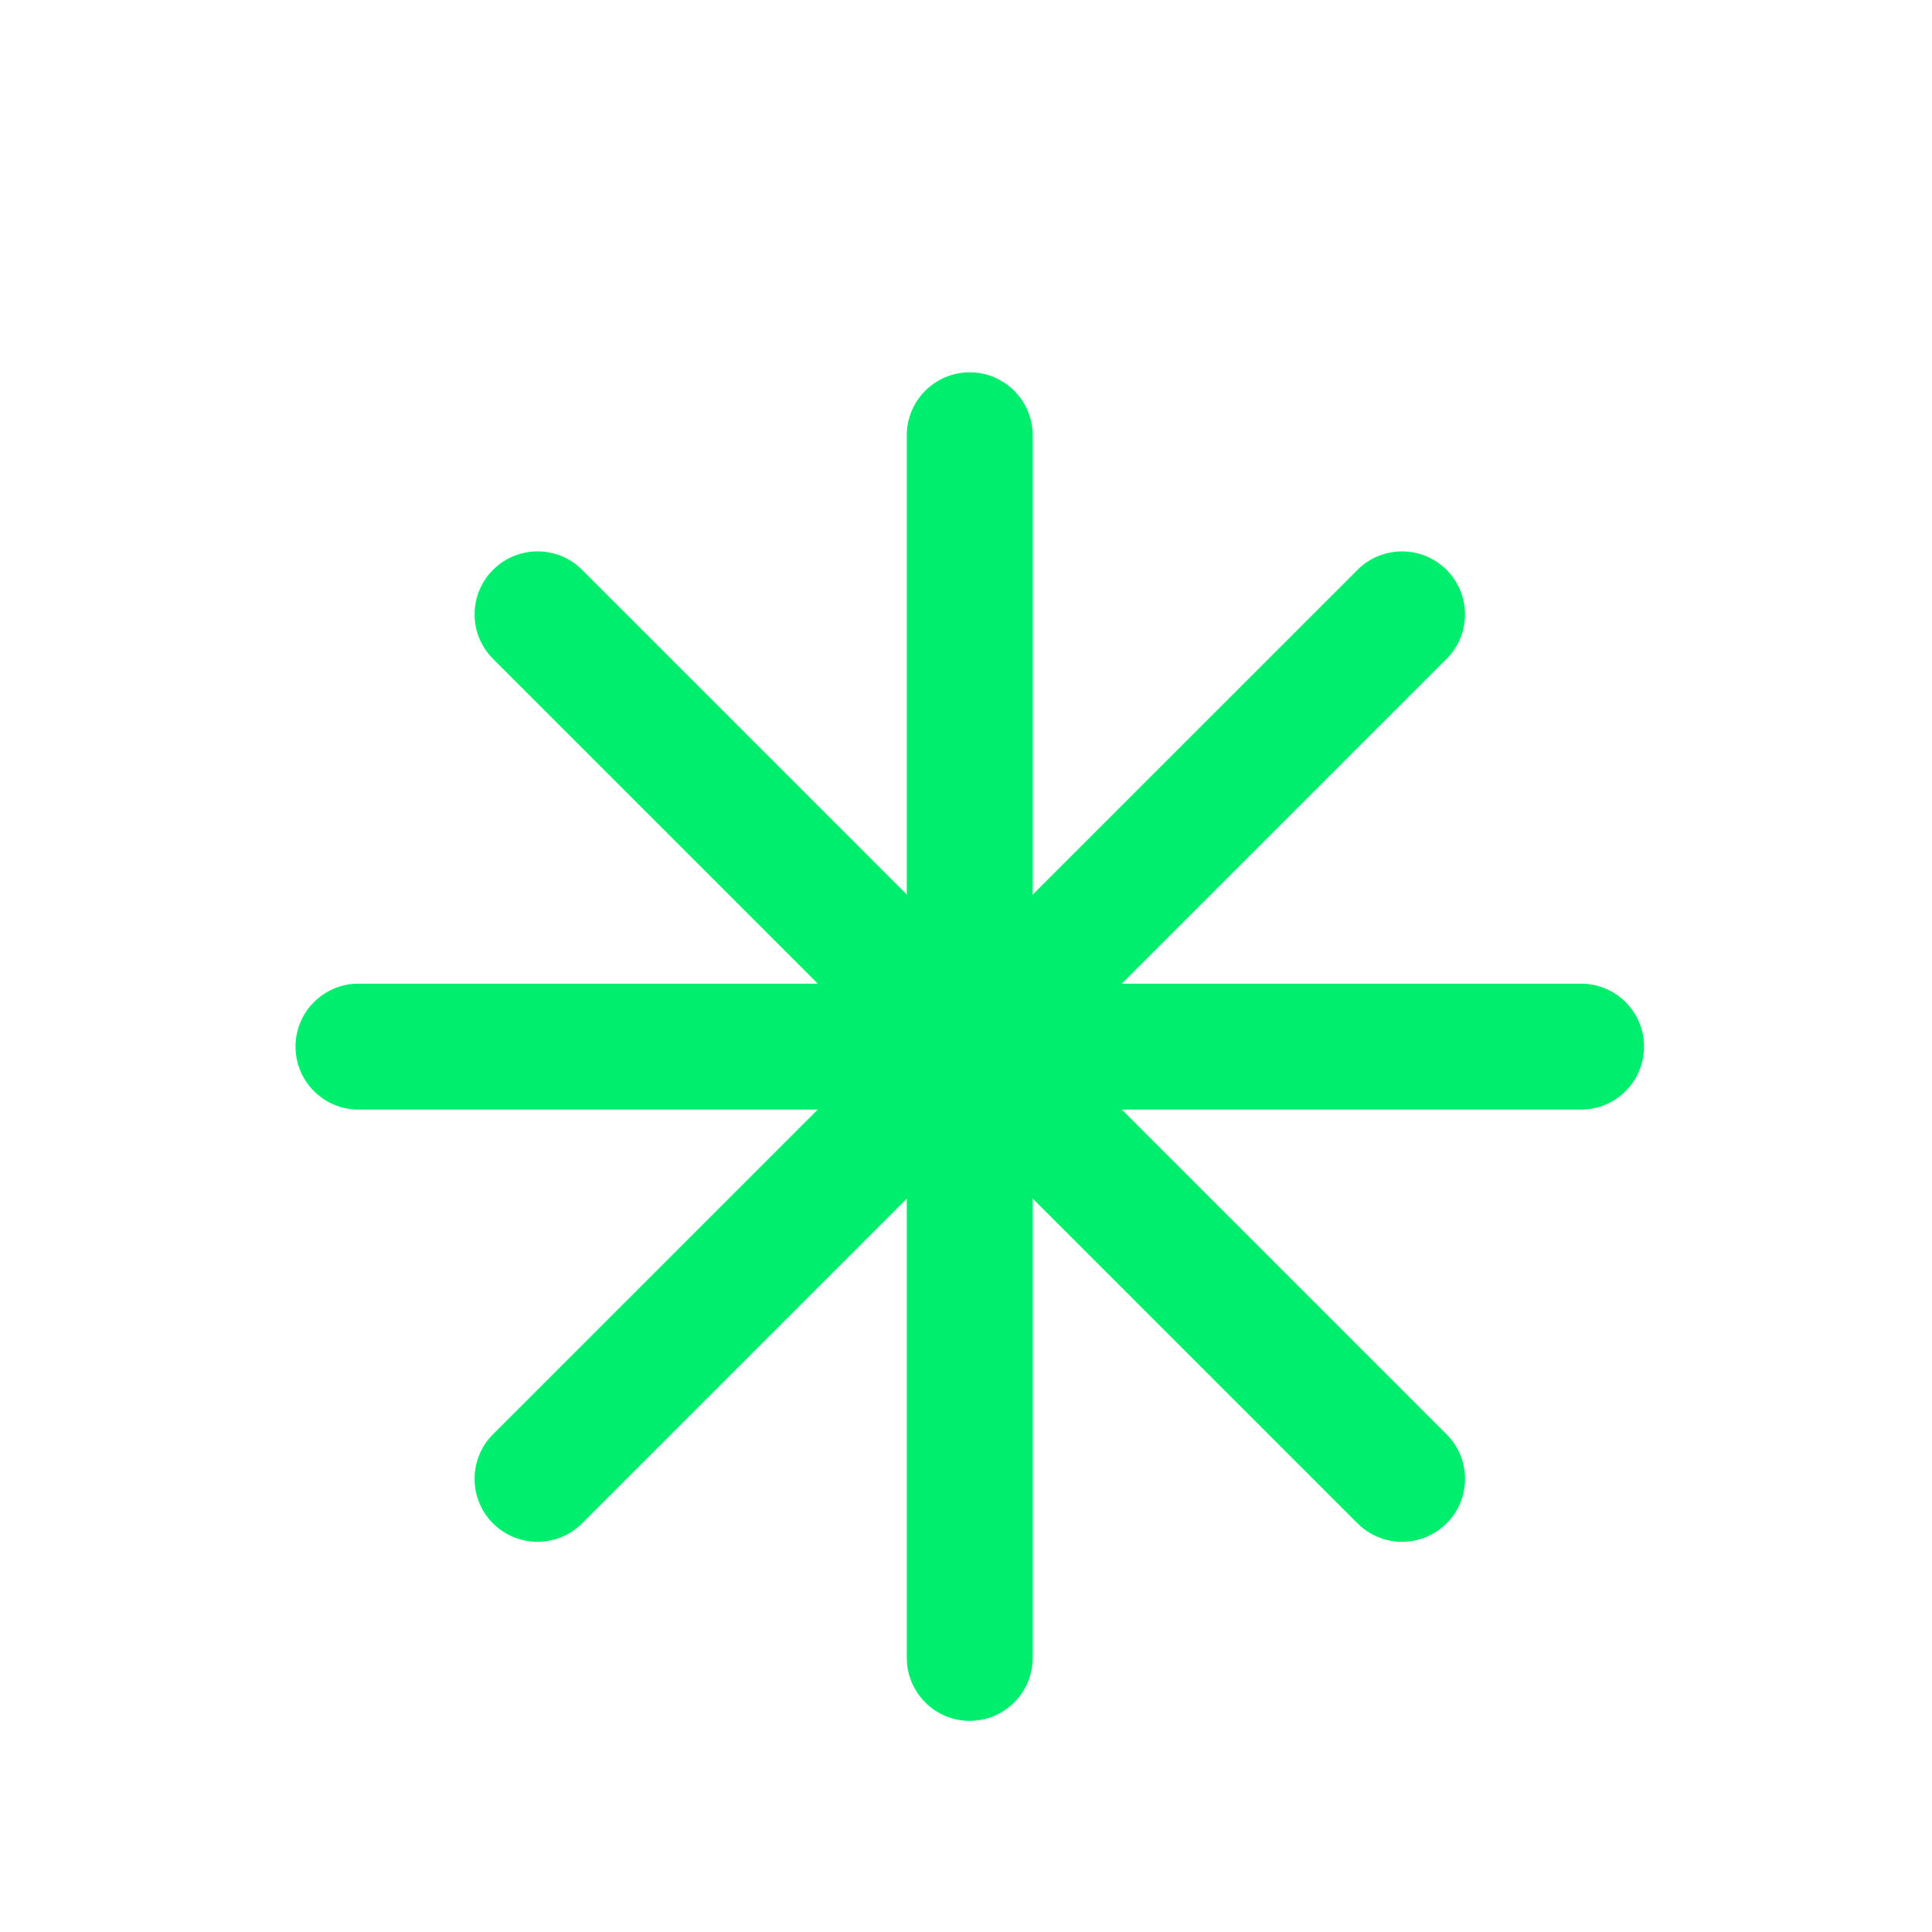
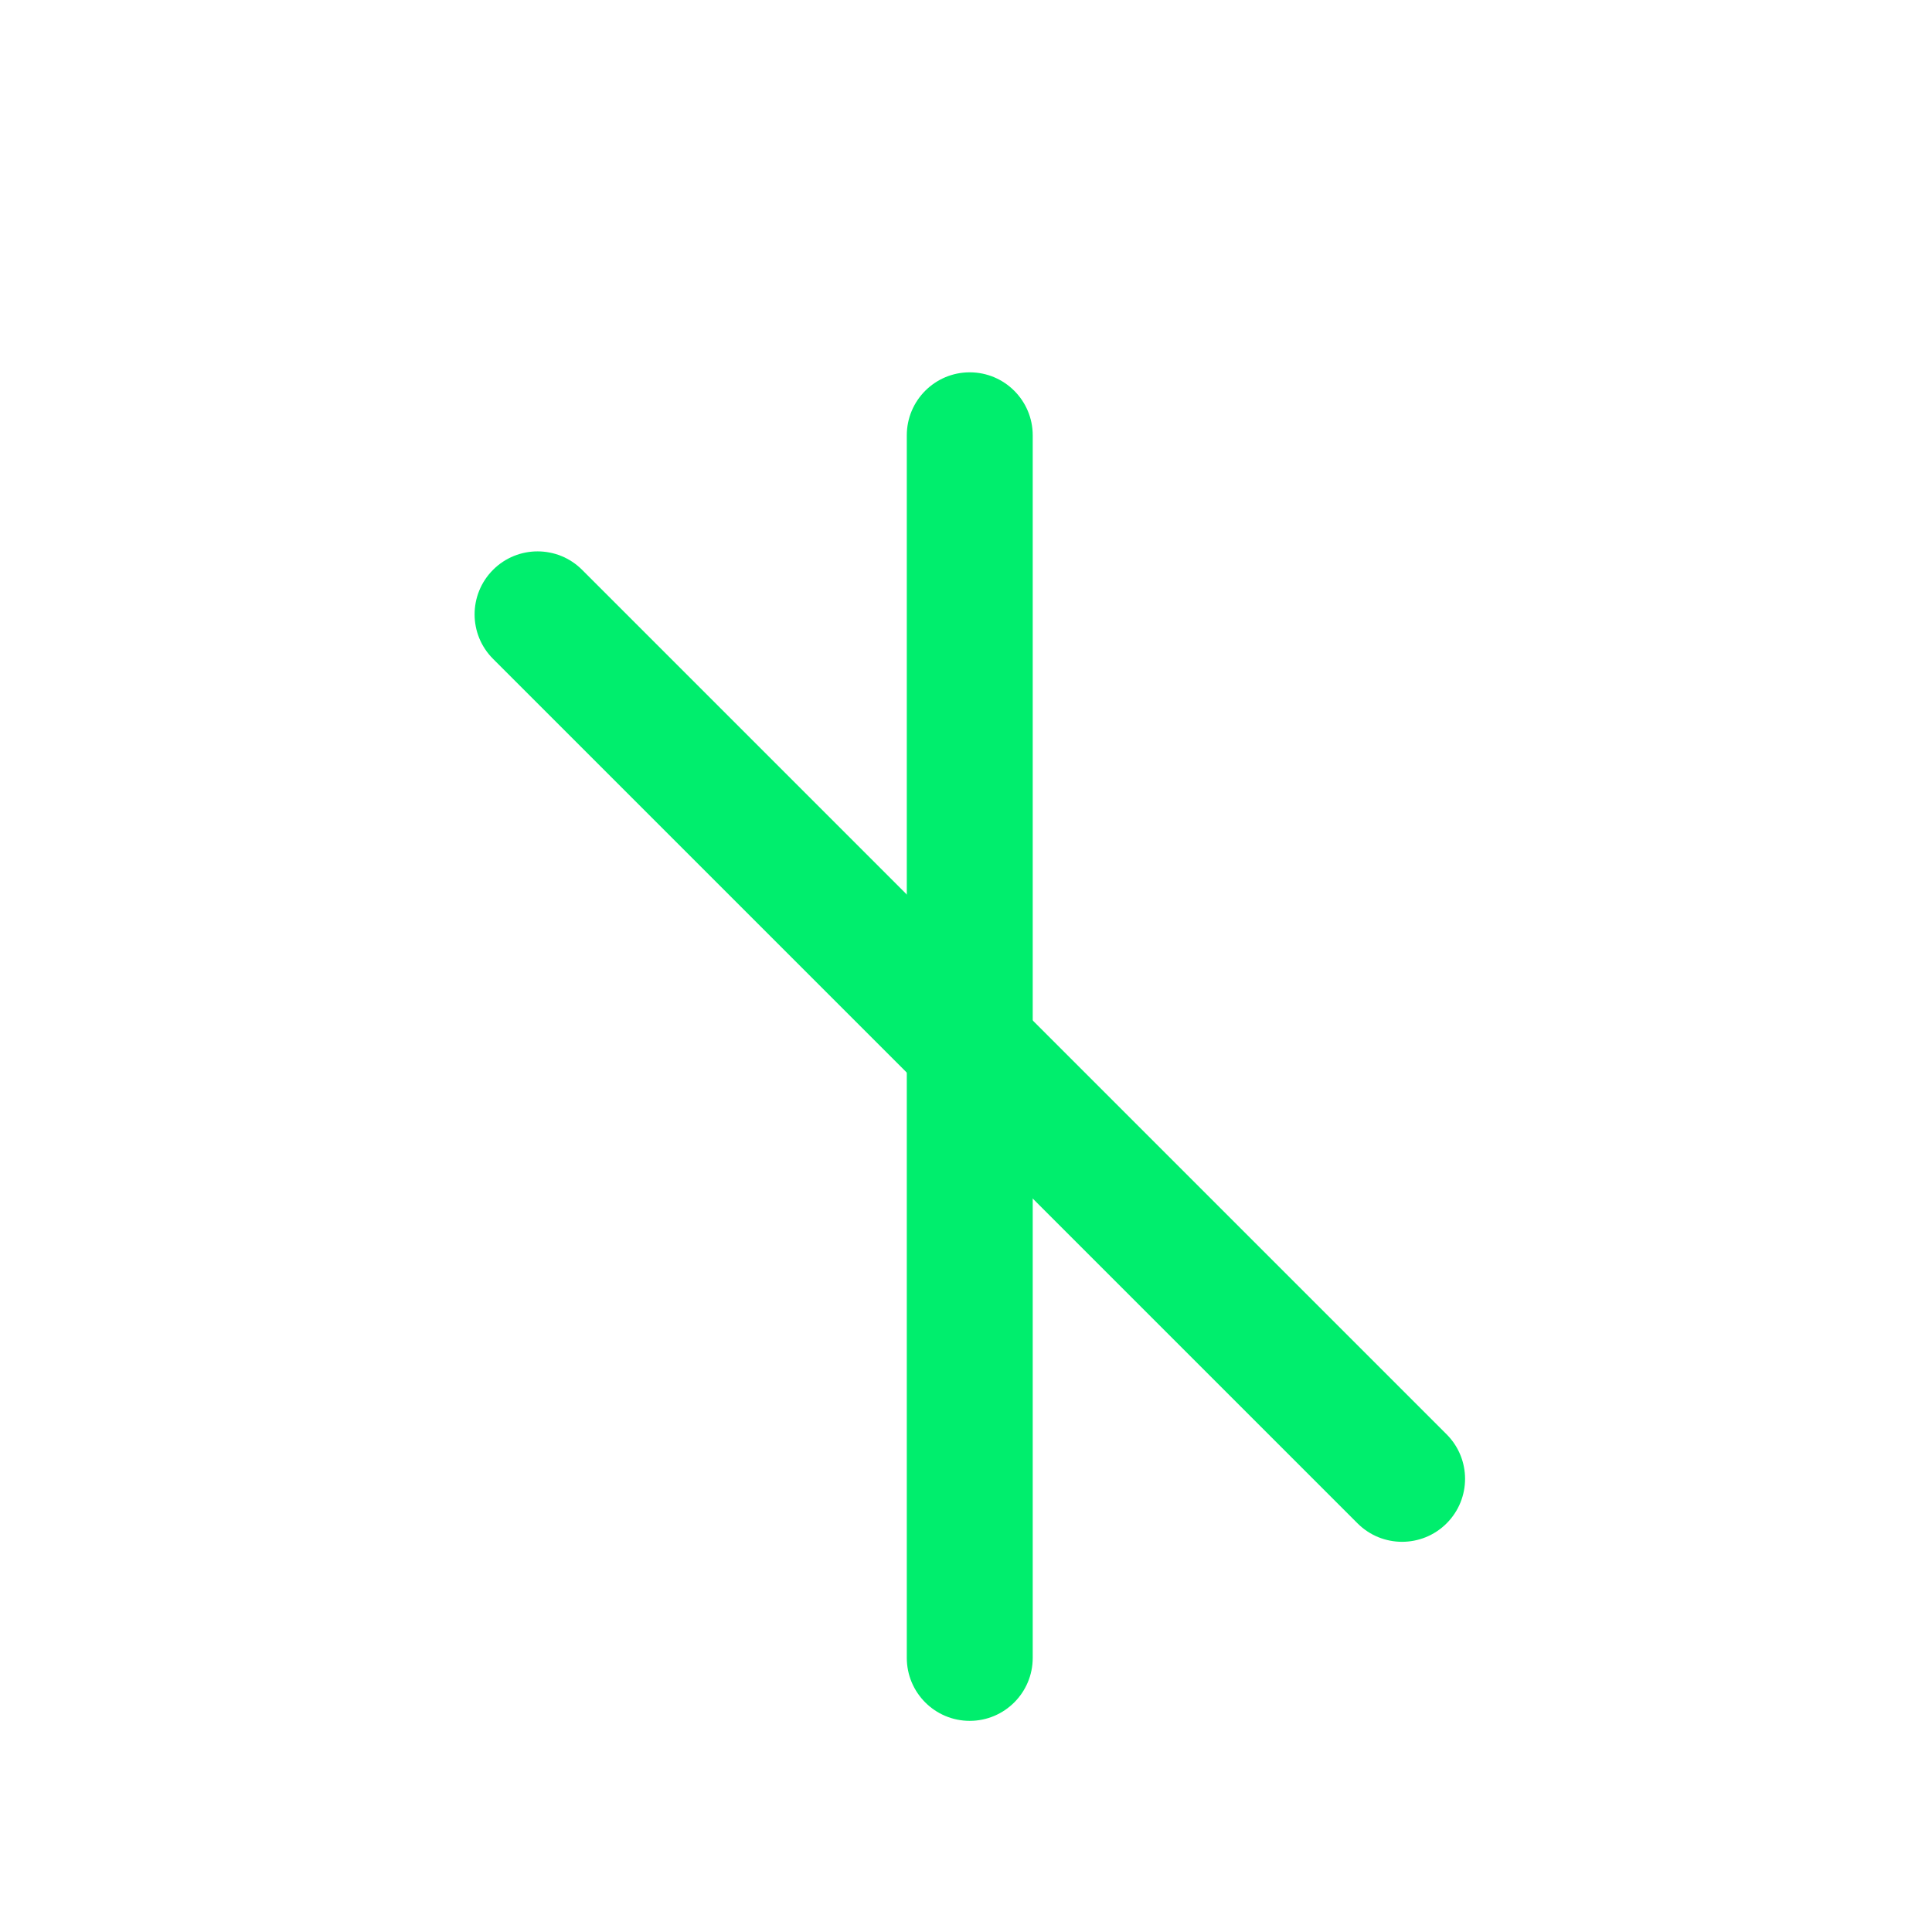
<svg xmlns="http://www.w3.org/2000/svg" width="28" height="28" viewBox="0 0 28 28" fill="none">
  <path fill-rule="evenodd" clip-rule="evenodd" d="M14.054 5.396C14.558 5.396 14.967 5.805 14.967 6.309L14.967 24.027C14.967 24.531 14.558 24.94 14.054 24.94C13.55 24.94 13.142 24.531 13.142 24.027L13.142 6.309C13.142 5.805 13.55 5.396 14.054 5.396Z" fill="#00EE6D" />
-   <path fill-rule="evenodd" clip-rule="evenodd" d="M4.283 15.168C4.283 14.664 4.692 14.256 5.196 14.256H22.914C23.418 14.256 23.827 14.664 23.827 15.168C23.827 15.672 23.418 16.081 22.914 16.081H5.196C4.692 16.081 4.283 15.672 4.283 15.168Z" fill="#00EE6D" />
  <path fill-rule="evenodd" clip-rule="evenodd" d="M7.146 8.258C7.502 7.902 8.08 7.902 8.436 8.258L20.965 20.787C21.322 21.144 21.322 21.721 20.965 22.078C20.609 22.434 20.031 22.434 19.675 22.078L7.146 9.549C6.789 9.193 6.789 8.615 7.146 8.258Z" fill="#00EE6D" />
-   <path fill-rule="evenodd" clip-rule="evenodd" d="M7.145 22.078C6.789 21.721 6.789 21.144 7.145 20.787L19.674 8.259C20.03 7.902 20.608 7.902 20.965 8.259C21.321 8.615 21.321 9.193 20.965 9.549L8.436 22.078C8.079 22.434 7.502 22.434 7.145 22.078Z" fill="#00EE6D" />
</svg>